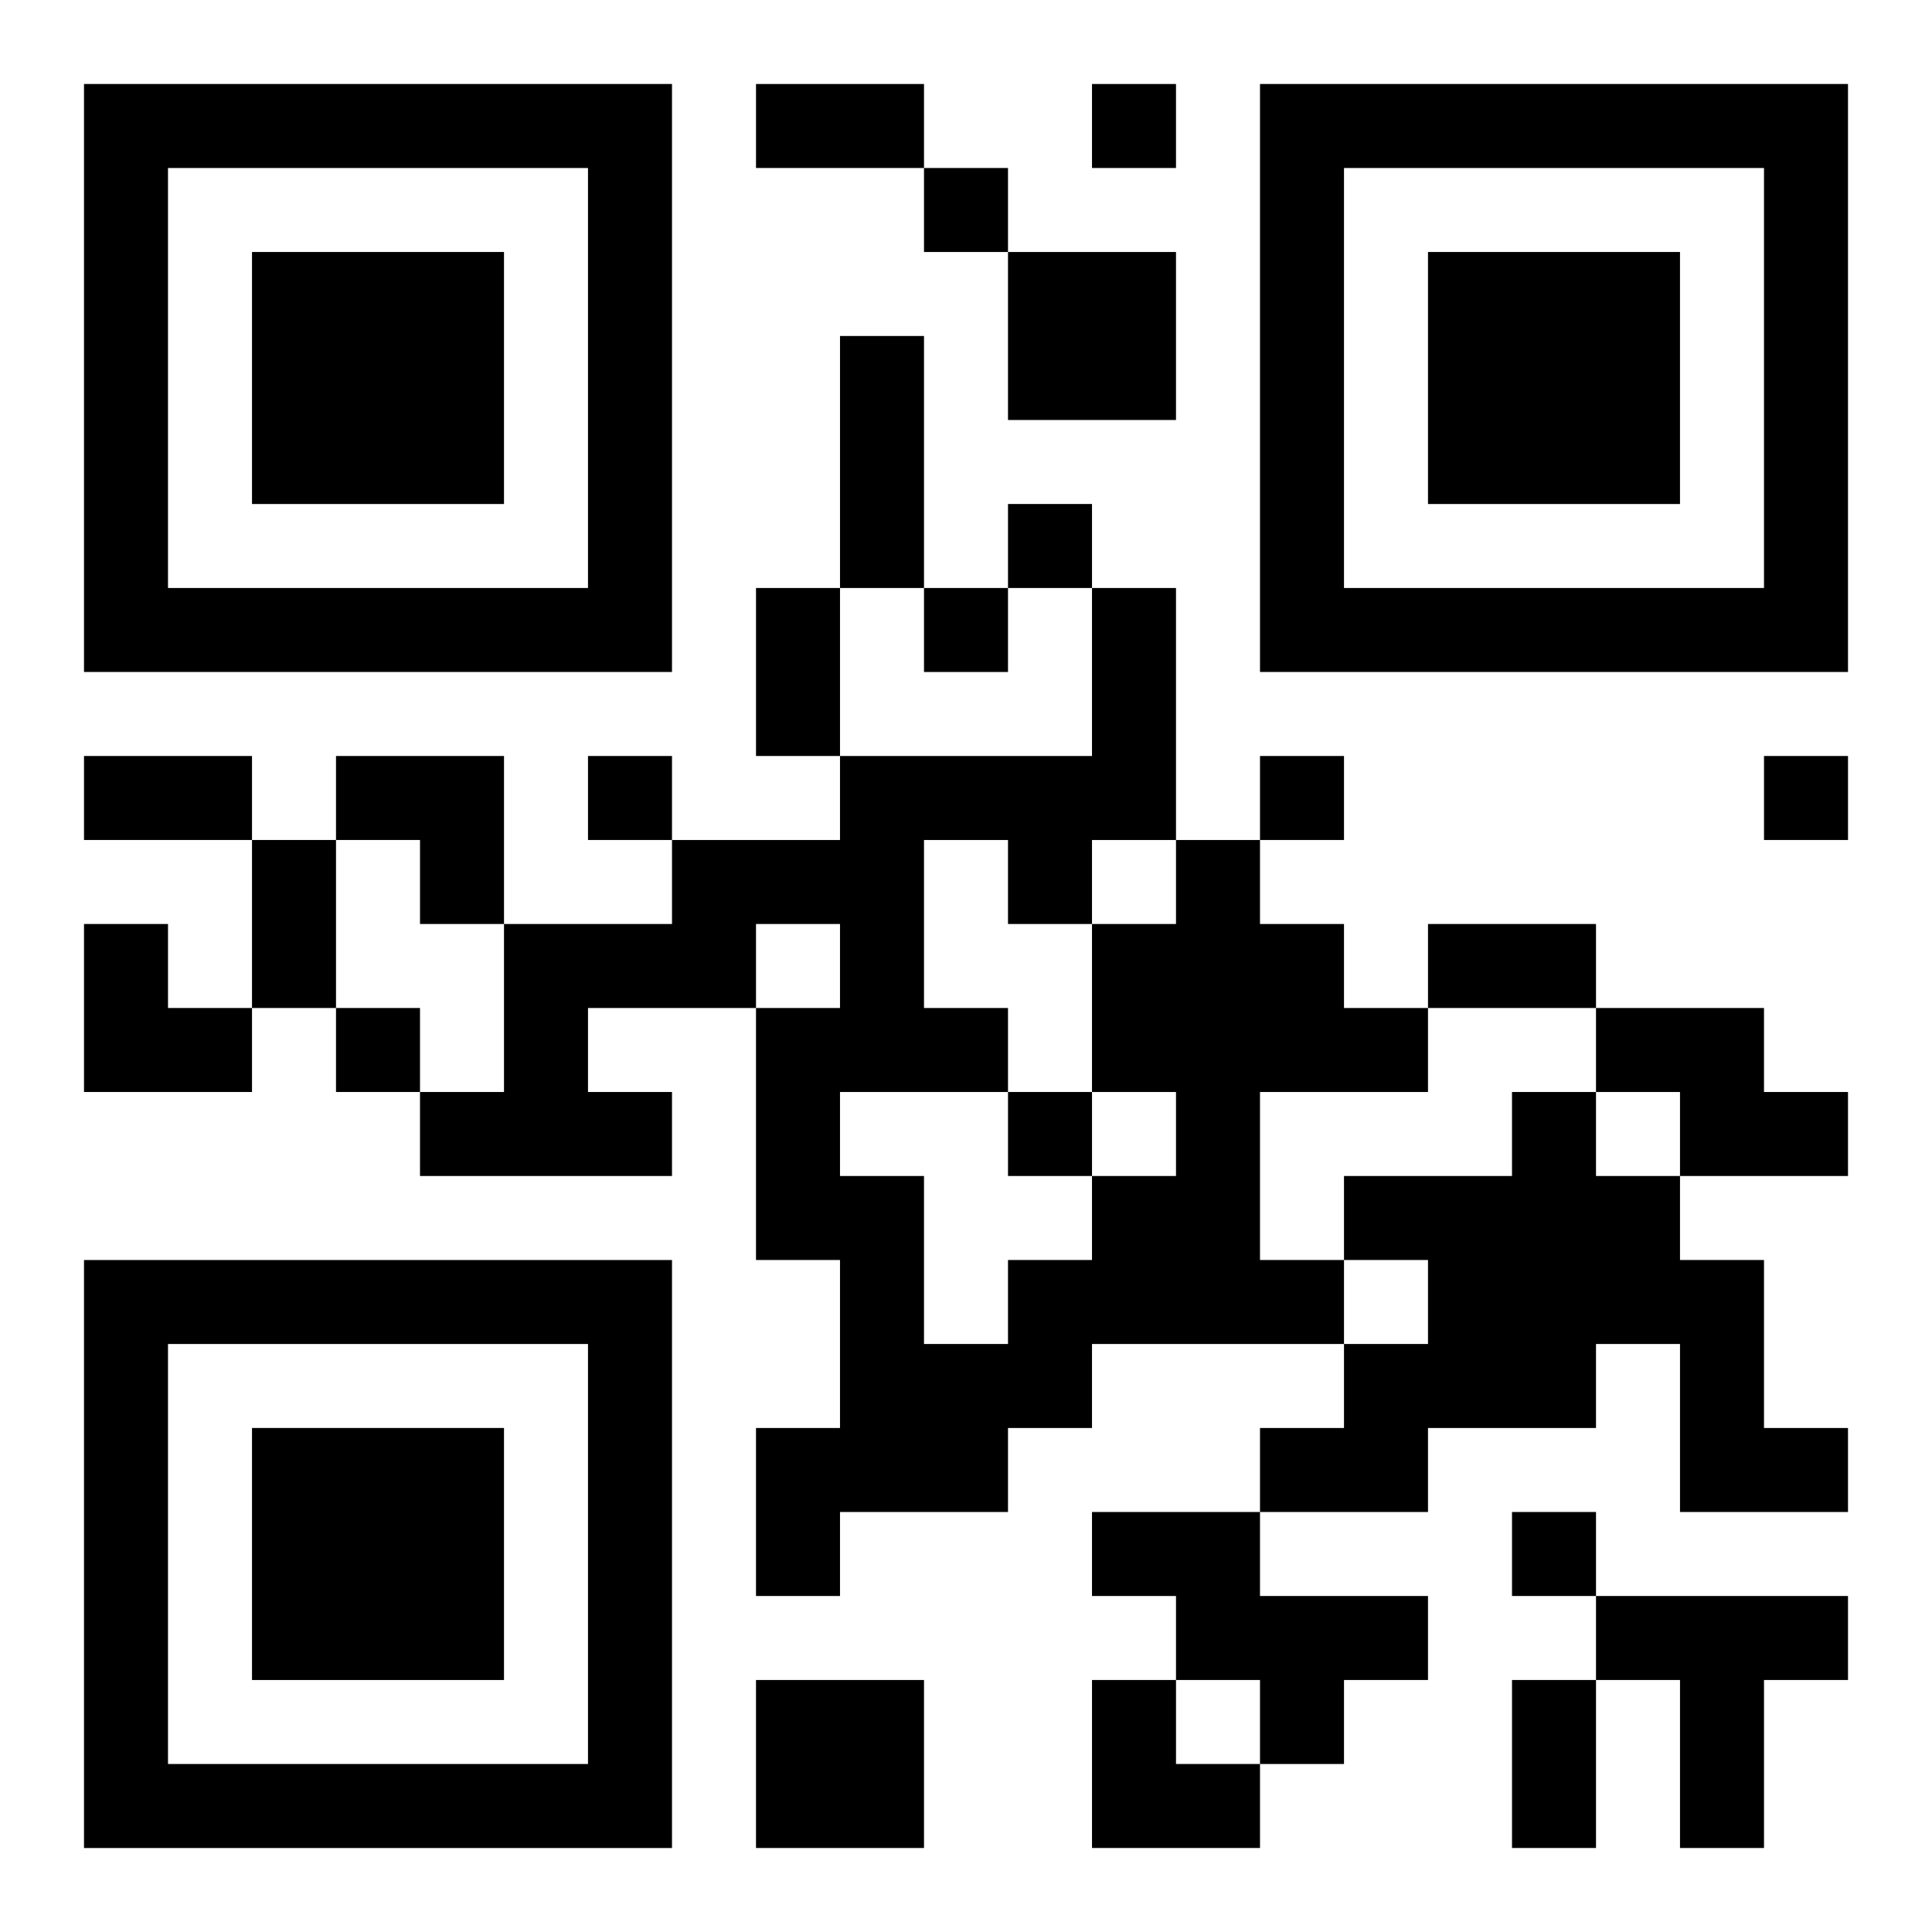
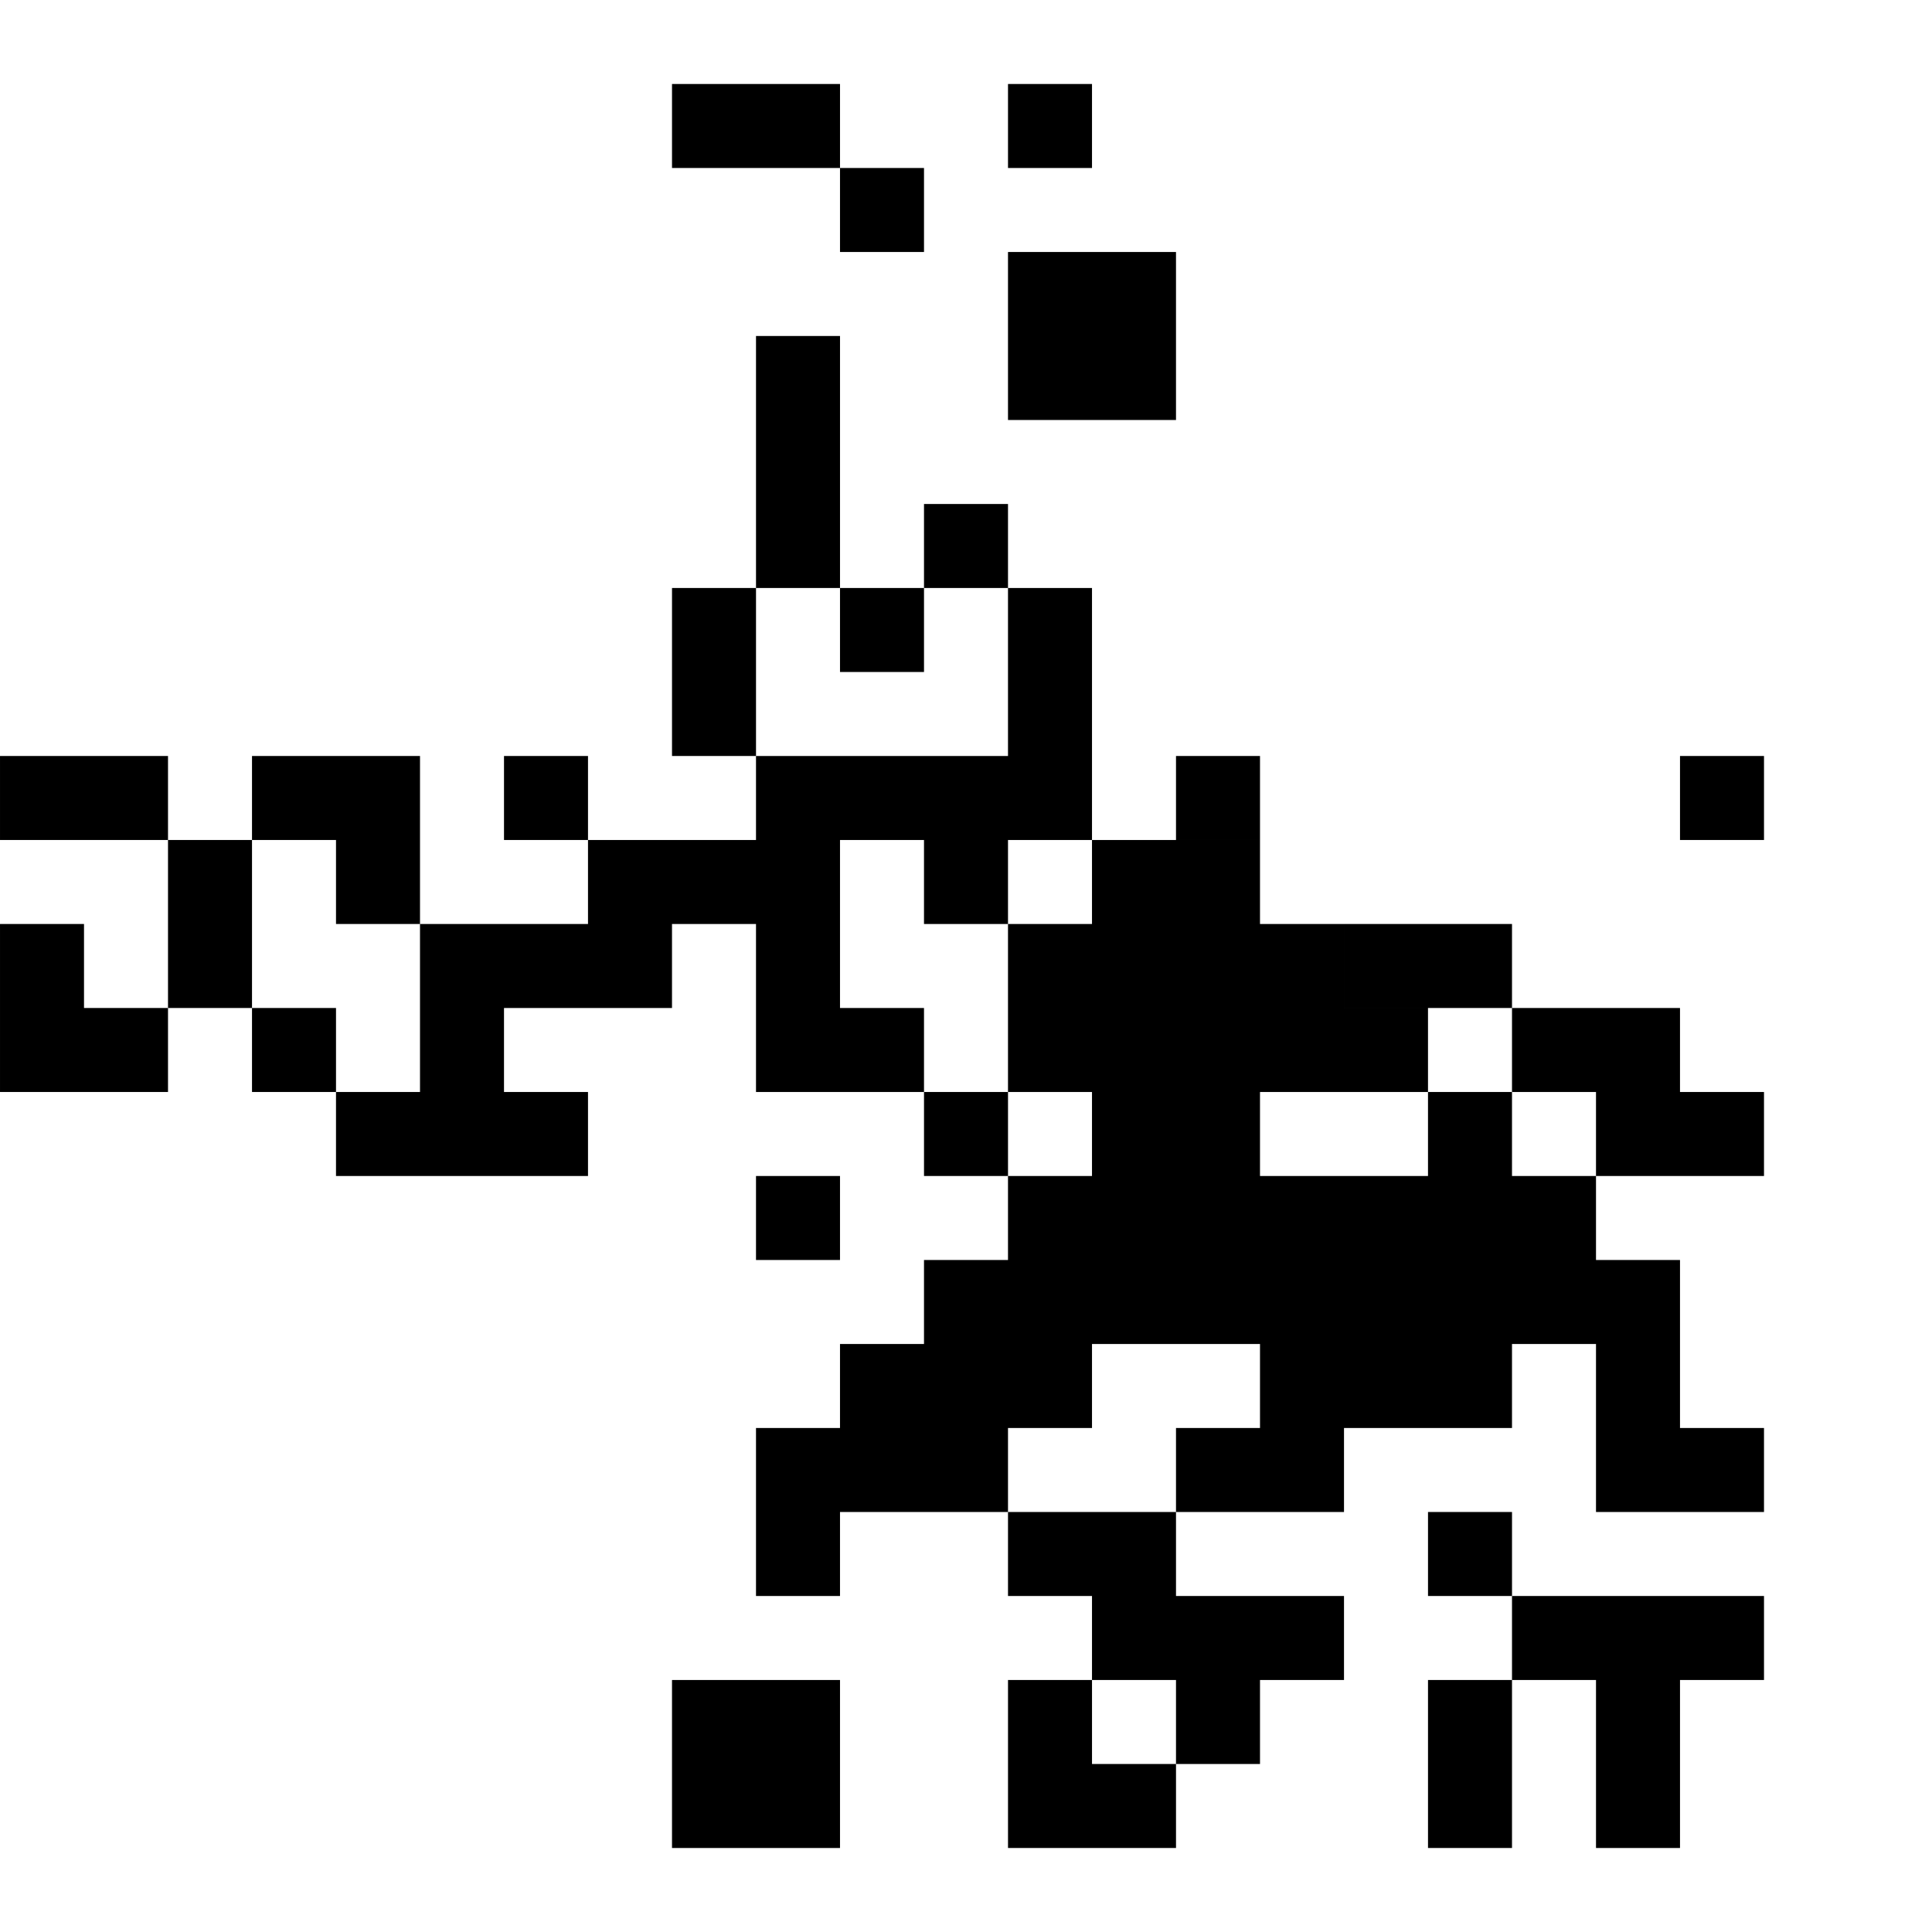
<svg xmlns="http://www.w3.org/2000/svg" xmlns:xlink="http://www.w3.org/1999/xlink" width="250" height="250" baseProfile="full" version="1.1" viewBox="-1 -1 23 23">
  <symbol id="a">
-     <path d="m0 7v7h7v-7h-7zm1 1h5v5h-5v-5zm1 1v3h3v-3h-3z" />
-   </symbol>
+     </symbol>
  <use y="-7" xlink:href="#a" />
  <use y="7" xlink:href="#a" />
  <use x="14" y="-7" xlink:href="#a" />
-   <path d="m11 2h2v2h-2v-2m2 7h1v1h1v1h1v1h-2v2h1v1h-3v1h-1v1h-2v1h-1v-2h1v-2h-1v-3h1v-1h-1v1h-2v1h1v1h-3v-1h1v-2h2v-1h2v-1h3v-2h1v3m-1 3v-2h1v-1h-1v1h-1v-1h-1v2h1v1h-2v1h1v2h1v-1h1v-1h1v-1h-1m6-1h2v1h1v1h-2v-1h-1v-1m-1 1h1v1h1v1h1v2h1v1h-2v-2h-1v1h-2v1h-2v-1h1v-1h1v-1h-1v-1h2v-1m-5 5h2v1h2v1h-1v1h-1v-1h-1v-1h-1v-1m6 1h3v1h-1v2h-1v-2h-1v-1m-10 1h2v2h-2v-2m4-19v1h1v-1h-1m-2 1v1h1v-1h-1m1 4v1h1v-1h-1m-1 1v1h1v-1h-1m-4 2v1h1v-1h-1m8 0v1h1v-1h-1m6 0v1h1v-1h-1m-17 3v1h1v-1h-1m8 1v1h1v-1h-1m6 5v1h1v-1h-1m-9-17h2v1h-2v-1m1 3h1v3h-1v-3m-1 3h1v2h-1v-2m-8 2h2v1h-2v-1m2 1h1v2h-1v-2m14 1h2v1h-2v-1m1 9h1v2h-1v-2m-14-11h2v2h-1v-1h-1zm-3 2h1v1h1v1h-2zm12 9h1v1h1v1h-2z" />
+   <path d="m11 2h2v2h-2v-2m2 7h1v1h1v1h1v1h-2v2h1v1h-3v1h-1v1h-2v1h-1v-2h1v-2h-1v-3v-1h-1v1h-2v1h1v1h-3v-1h1v-2h2v-1h2v-1h3v-2h1v3m-1 3v-2h1v-1h-1v1h-1v-1h-1v2h1v1h-2v1h1v2h1v-1h1v-1h1v-1h-1m6-1h2v1h1v1h-2v-1h-1v-1m-1 1h1v1h1v1h1v2h1v1h-2v-2h-1v1h-2v1h-2v-1h1v-1h1v-1h-1v-1h2v-1m-5 5h2v1h2v1h-1v1h-1v-1h-1v-1h-1v-1m6 1h3v1h-1v2h-1v-2h-1v-1m-10 1h2v2h-2v-2m4-19v1h1v-1h-1m-2 1v1h1v-1h-1m1 4v1h1v-1h-1m-1 1v1h1v-1h-1m-4 2v1h1v-1h-1m8 0v1h1v-1h-1m6 0v1h1v-1h-1m-17 3v1h1v-1h-1m8 1v1h1v-1h-1m6 5v1h1v-1h-1m-9-17h2v1h-2v-1m1 3h1v3h-1v-3m-1 3h1v2h-1v-2m-8 2h2v1h-2v-1m2 1h1v2h-1v-2m14 1h2v1h-2v-1m1 9h1v2h-1v-2m-14-11h2v2h-1v-1h-1zm-3 2h1v1h1v1h-2zm12 9h1v1h1v1h-2z" />
</svg>